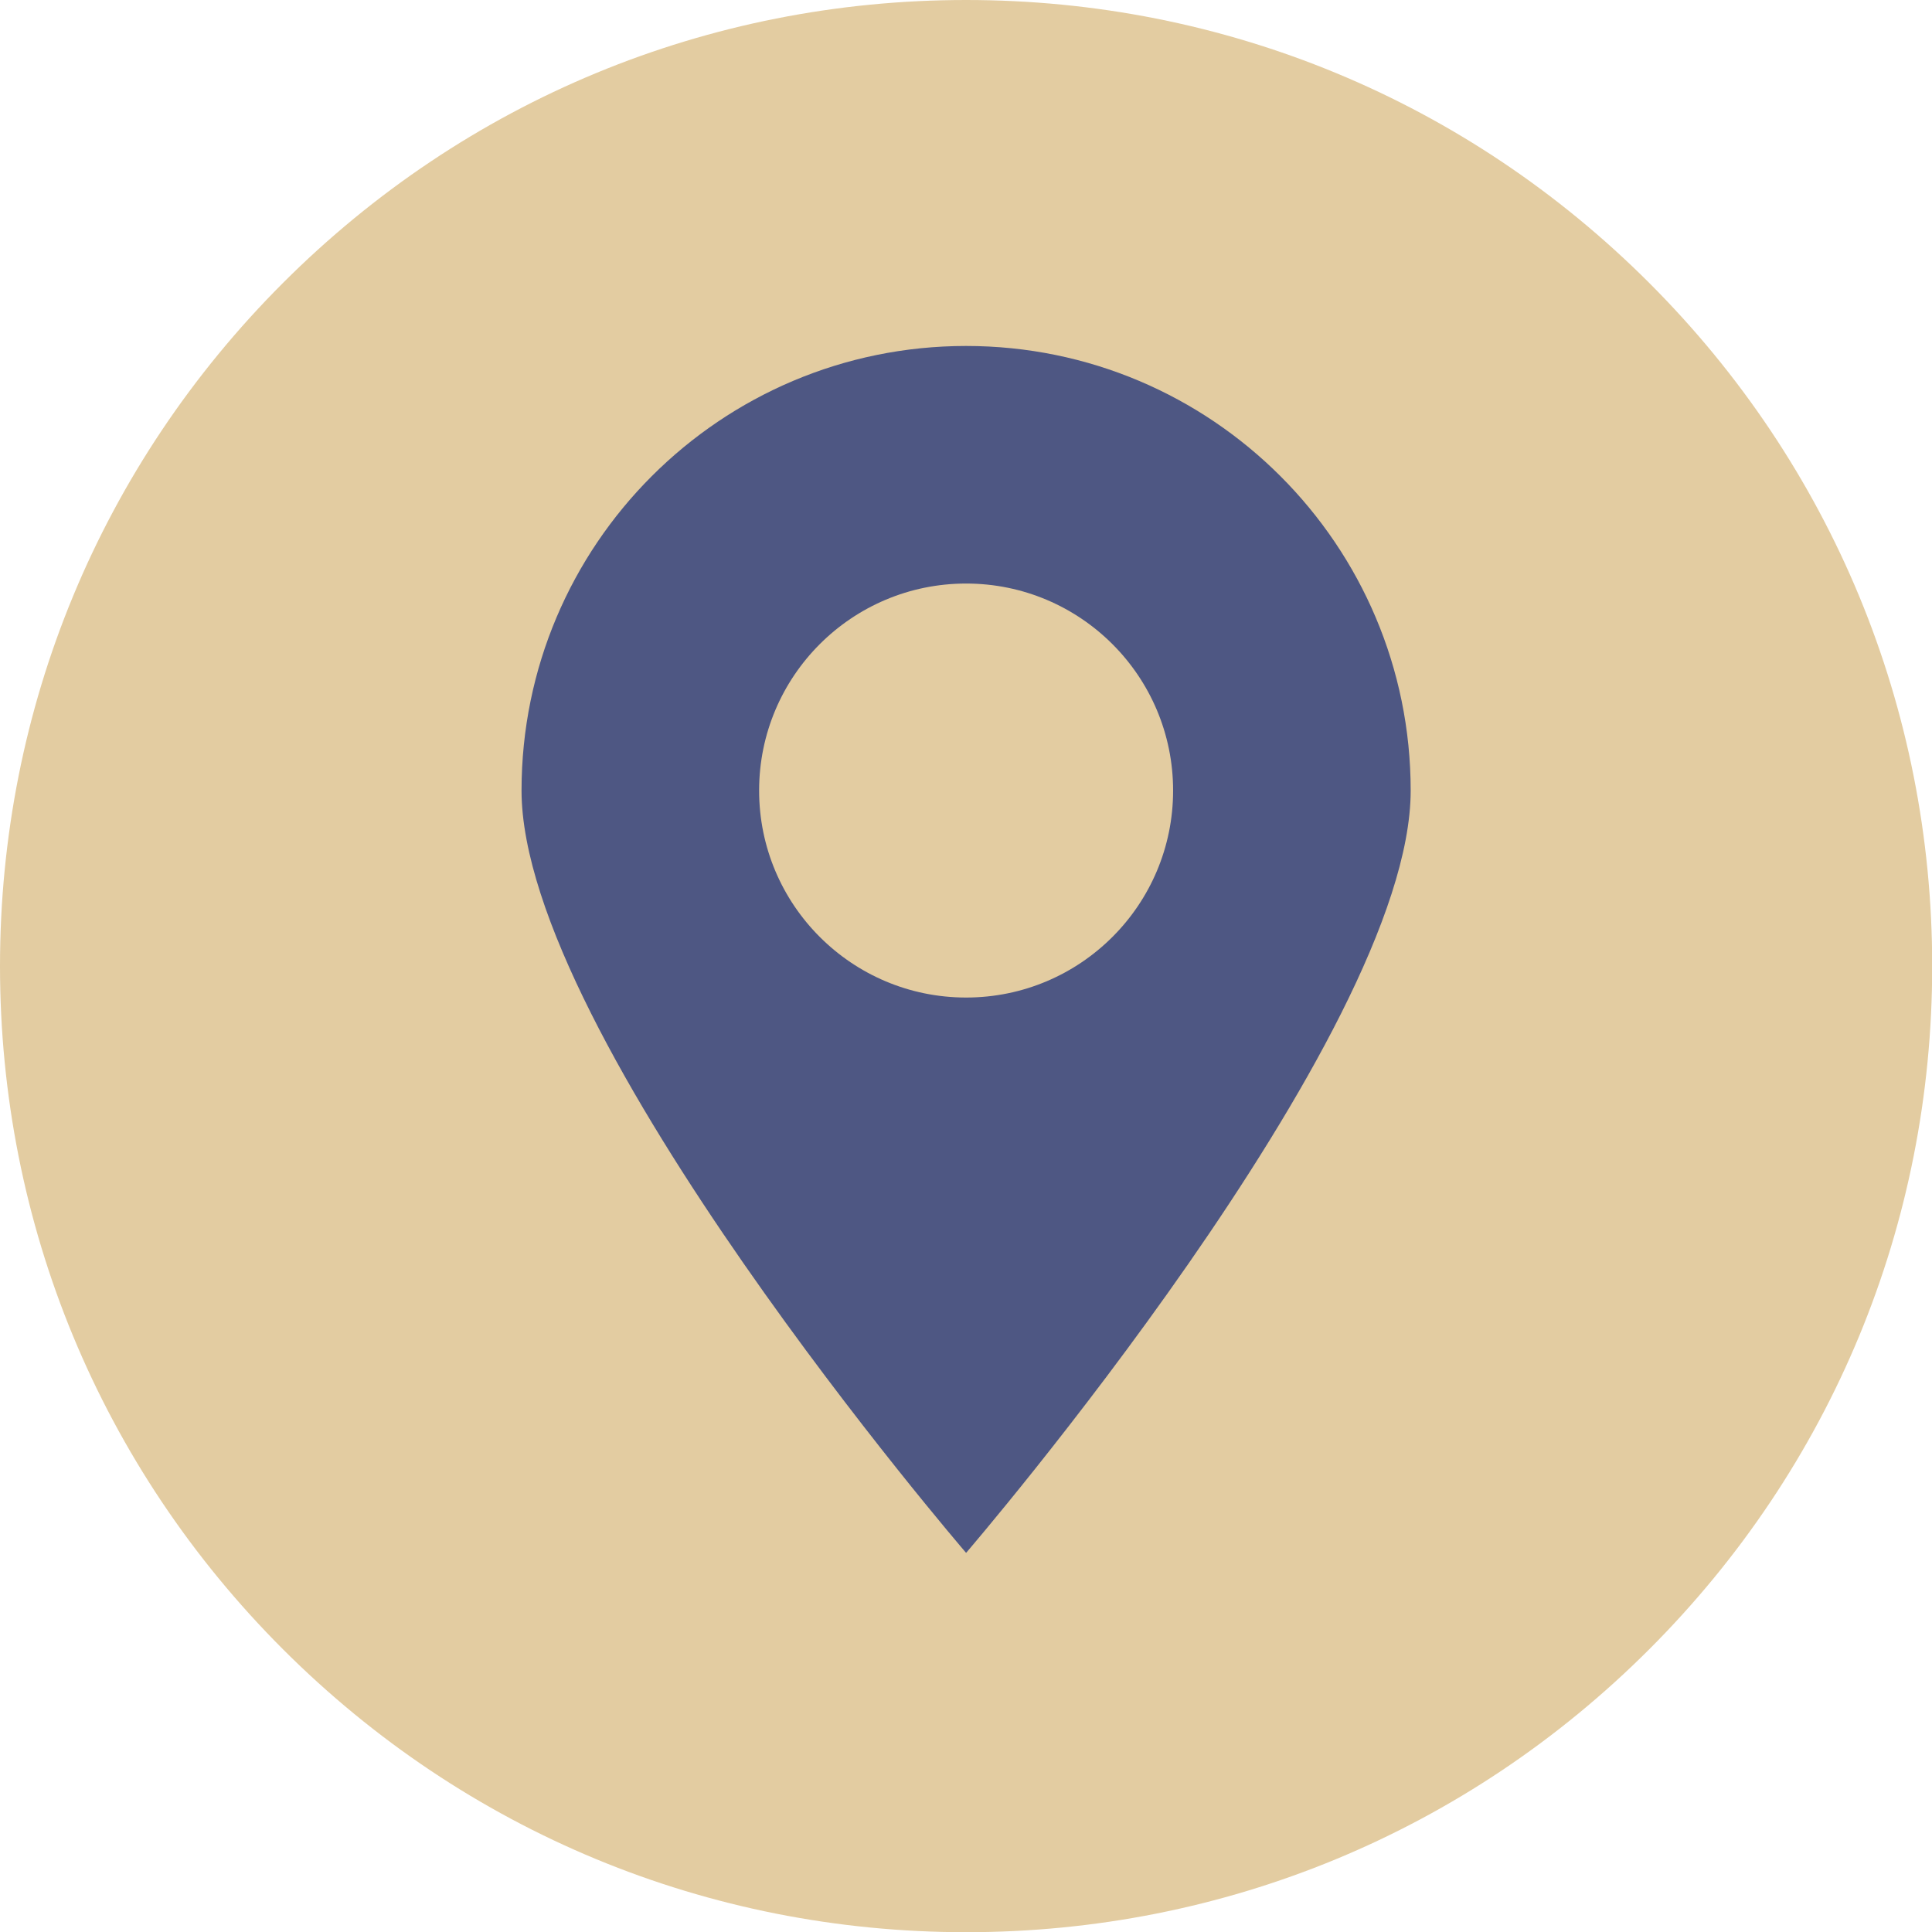
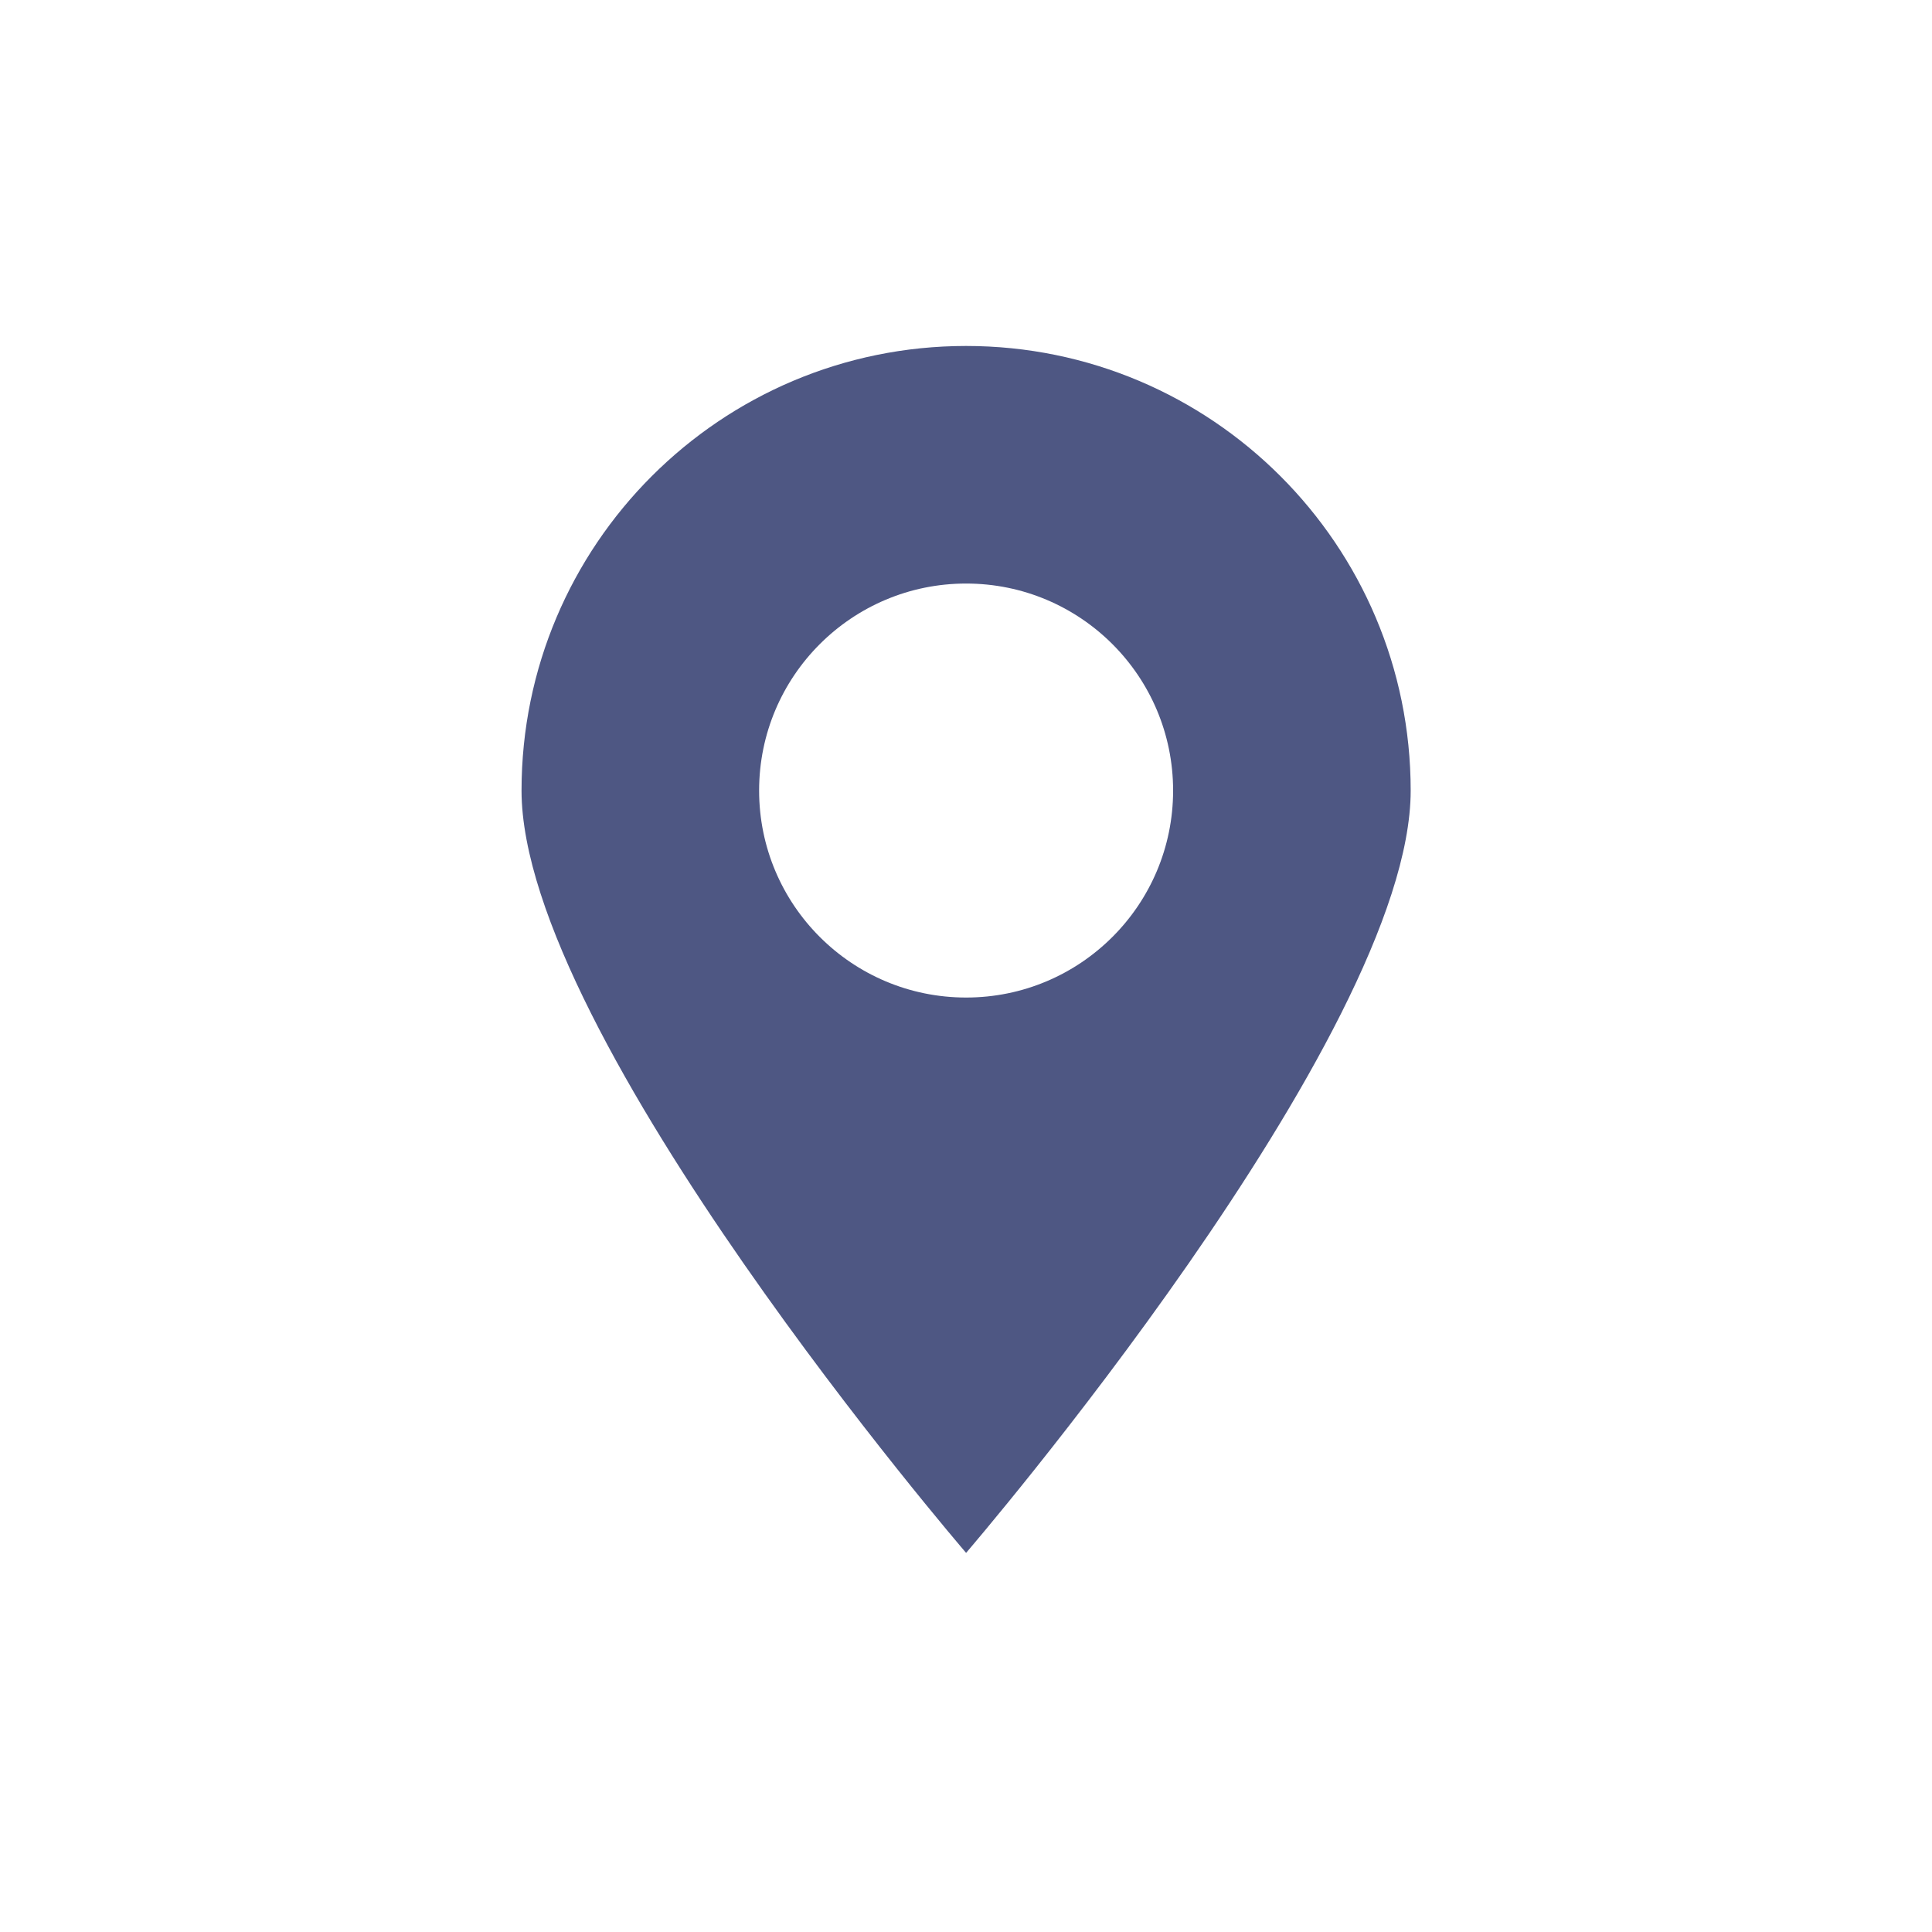
<svg xmlns="http://www.w3.org/2000/svg" width="500" zoomAndPan="magnify" viewBox="0 0 375 375" height="500" preserveAspectRatio="xMidYMid meet" version="1.0">
-   <path fill="#e3cca1" d="M 320.121 54.922 C 355.547 90.336 375.039 137.422 375.039 187.52 C 375.039 237.621 355.547 284.695 320.121 320.121 C 284.703 355.535 237.621 375.039 187.52 375.039 C 137.422 375.039 90.348 355.535 54.922 320.121 C 19.508 284.703 0 237.609 0 187.52 C 0 137.434 19.508 90.336 54.922 54.922 C 90.348 19.496 137.434 0 187.52 0 C 237.609 0 284.703 19.496 320.121 54.922 Z M 320.121 54.922 " fill-opacity="1" fill-rule="nonzero" />
  <path fill="#4e5783" d="M 187.52 67.152 C 139.863 67.152 101.23 105.785 101.23 153.445 C 101.23 201.102 187.52 301.41 187.52 301.41 C 187.52 301.41 273.812 201.102 273.812 153.445 C 273.812 105.785 235.176 67.152 187.52 67.152 Z M 187.52 193.621 C 165.328 193.621 147.344 175.625 147.344 153.445 C 147.344 131.262 165.328 113.266 187.52 113.266 C 209.715 113.266 227.699 131.262 227.699 153.445 C 227.699 175.625 209.715 193.621 187.52 193.621 Z M 187.52 193.621 " fill-opacity="1" fill-rule="nonzero" />
</svg>